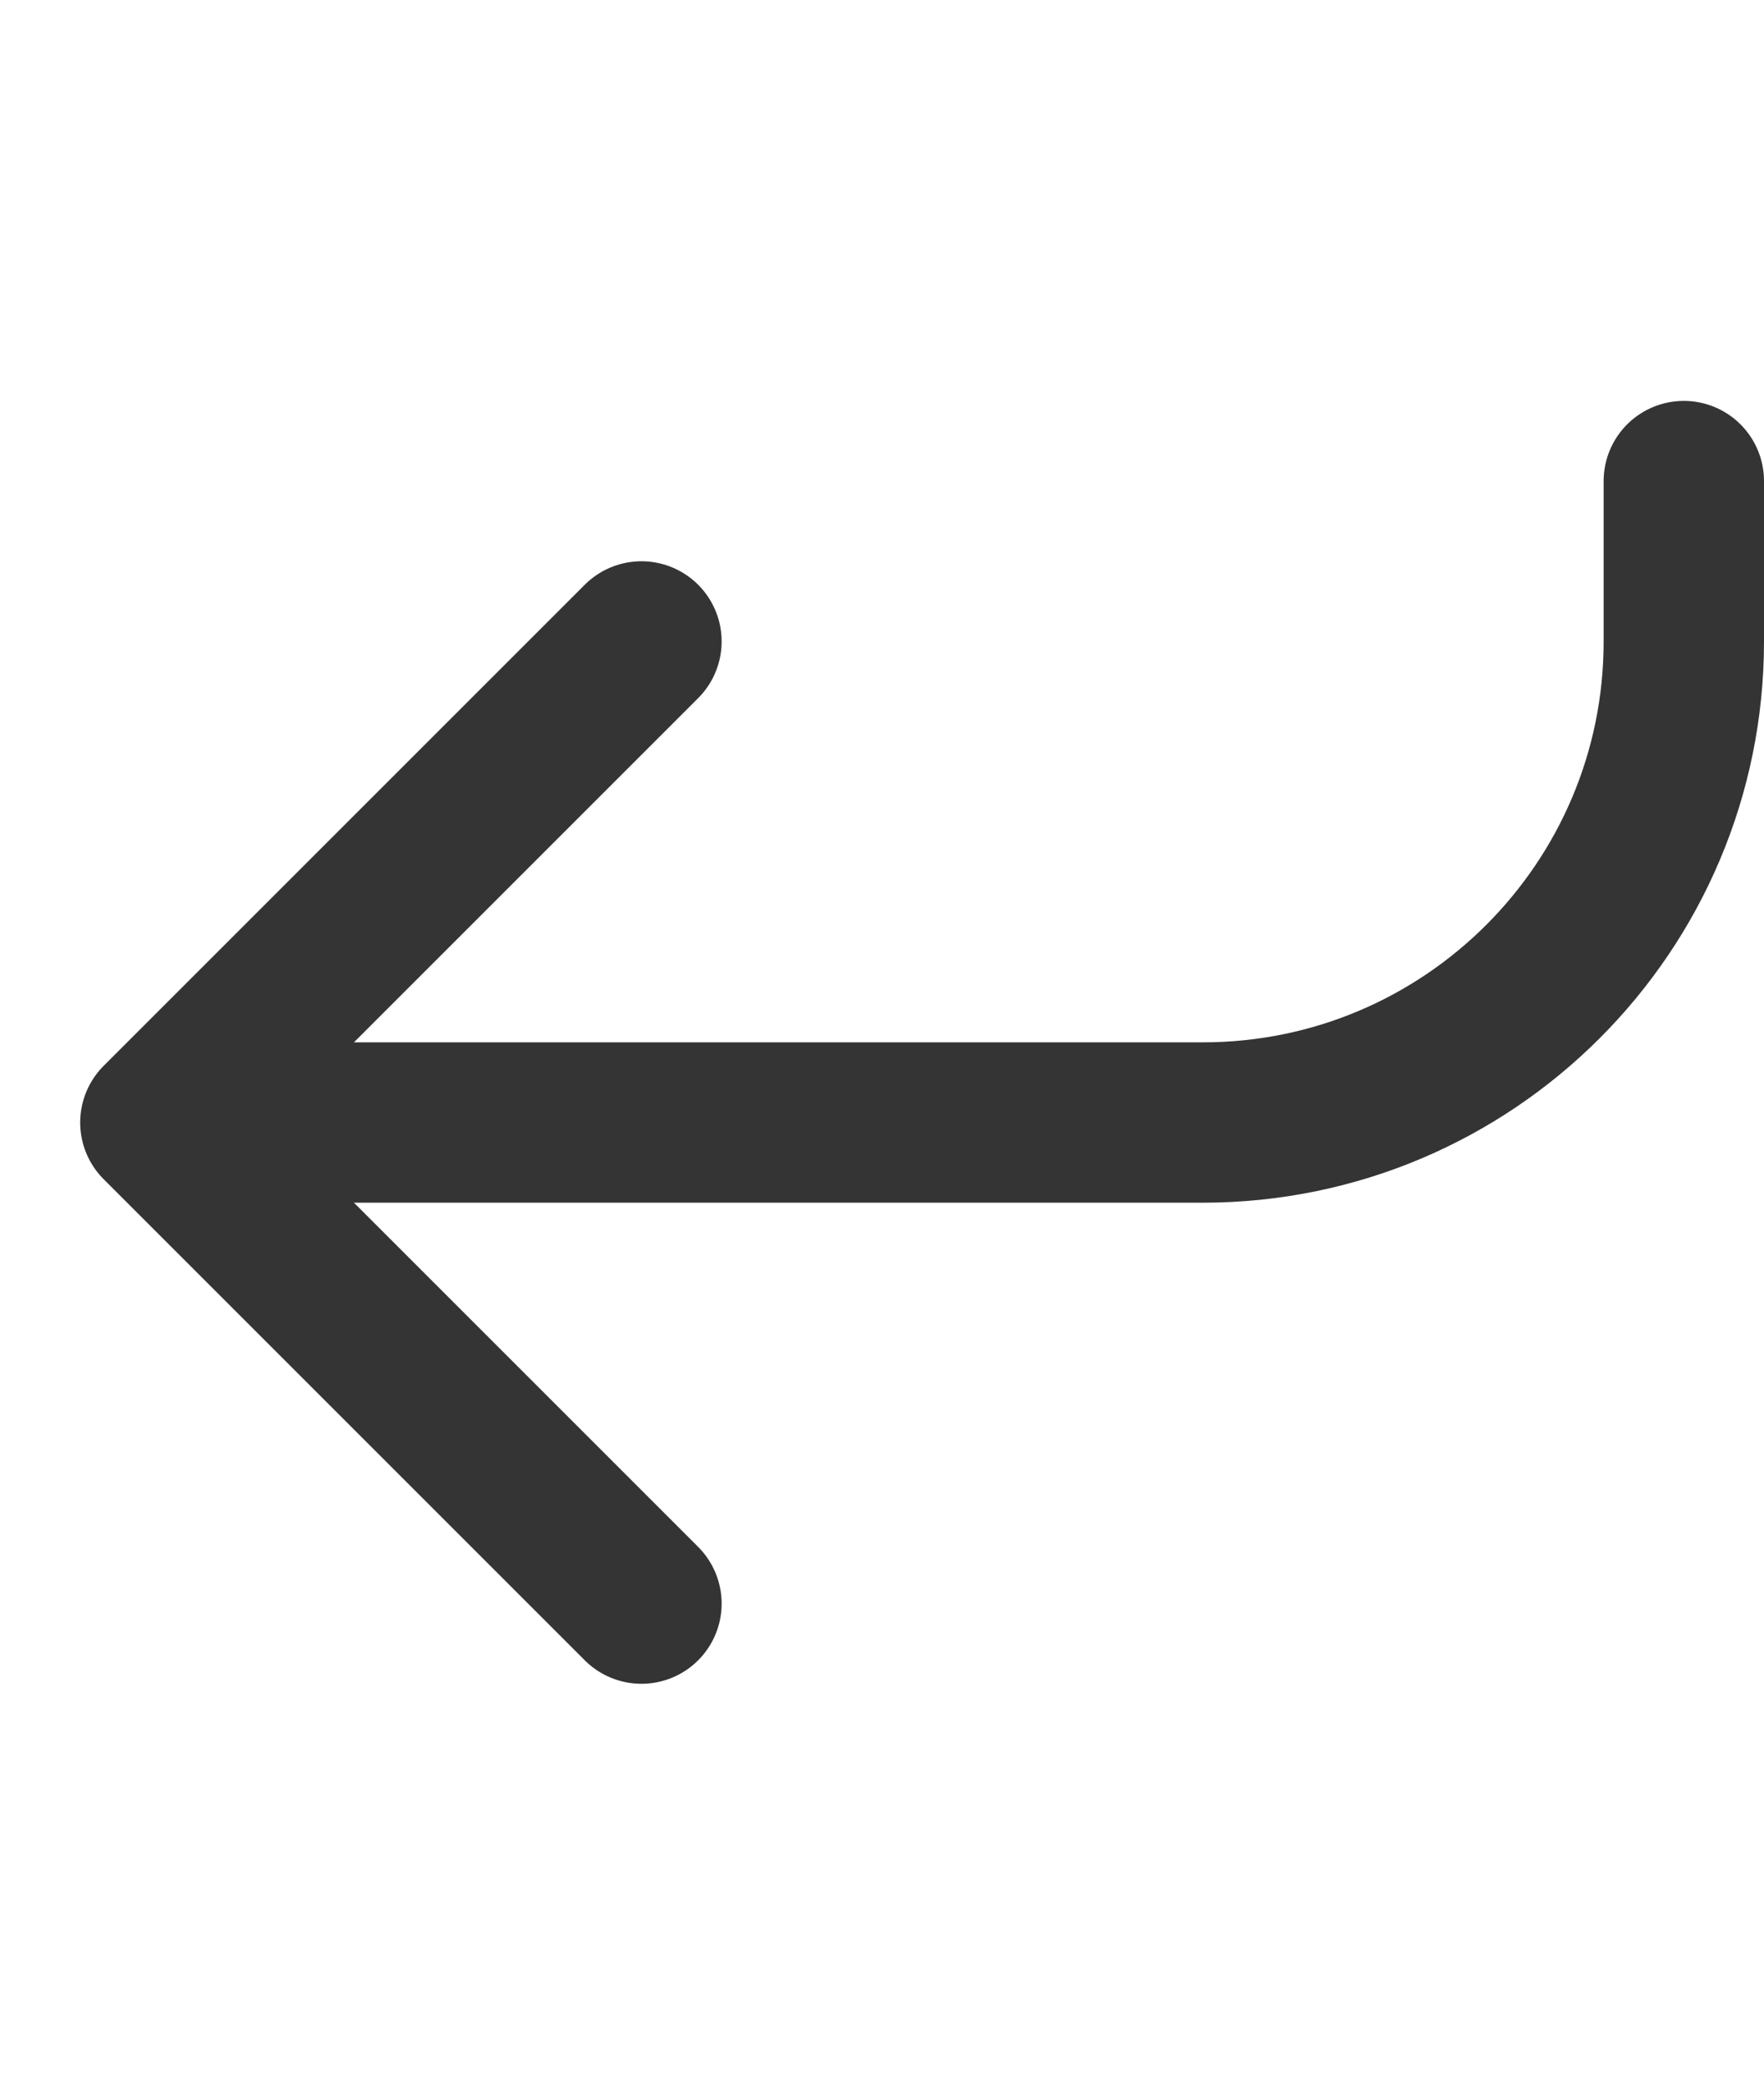
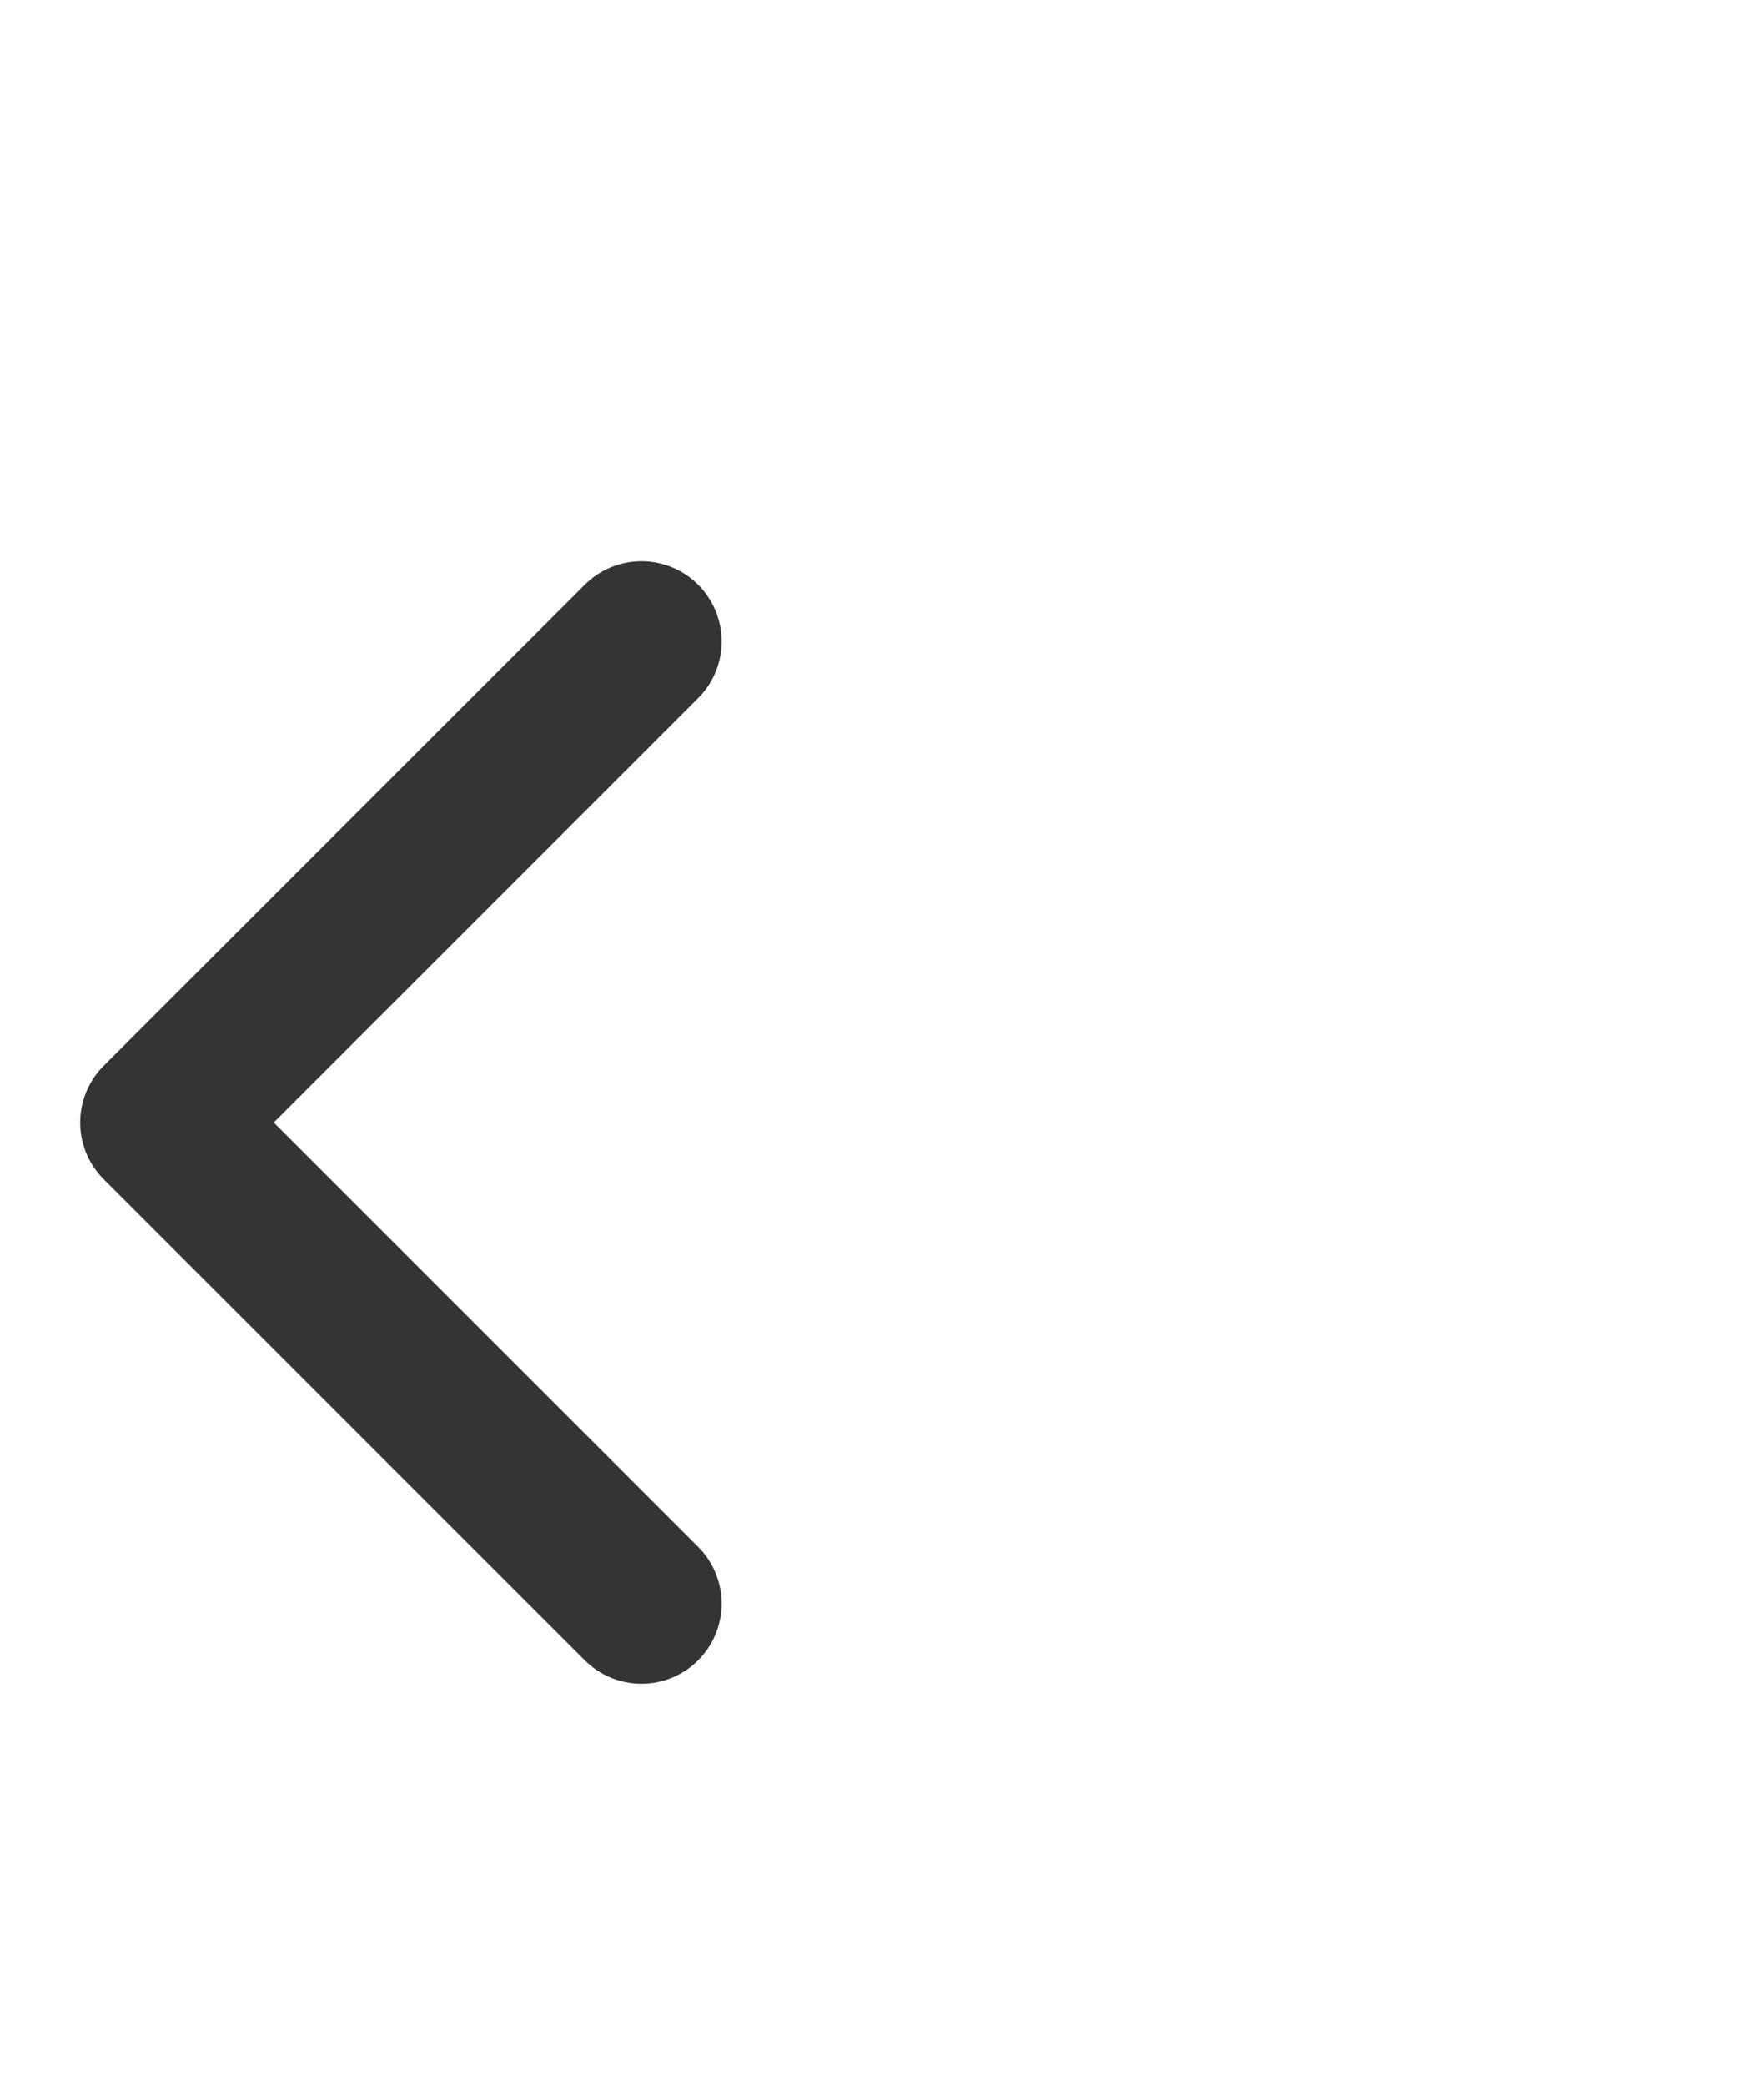
<svg xmlns="http://www.w3.org/2000/svg" width="11" height="13" viewBox="0 0 11 13" fill="none">
-   <path d="M10.5 3L10.5 4C10.5 5.657 9.157 7 7.5 7L2 7" stroke="#343434" stroke-linecap="round" stroke-linejoin="round" />
  <path d="M4 10L1 7L4 4" stroke="#343434" stroke-linecap="round" stroke-linejoin="round" />
</svg>